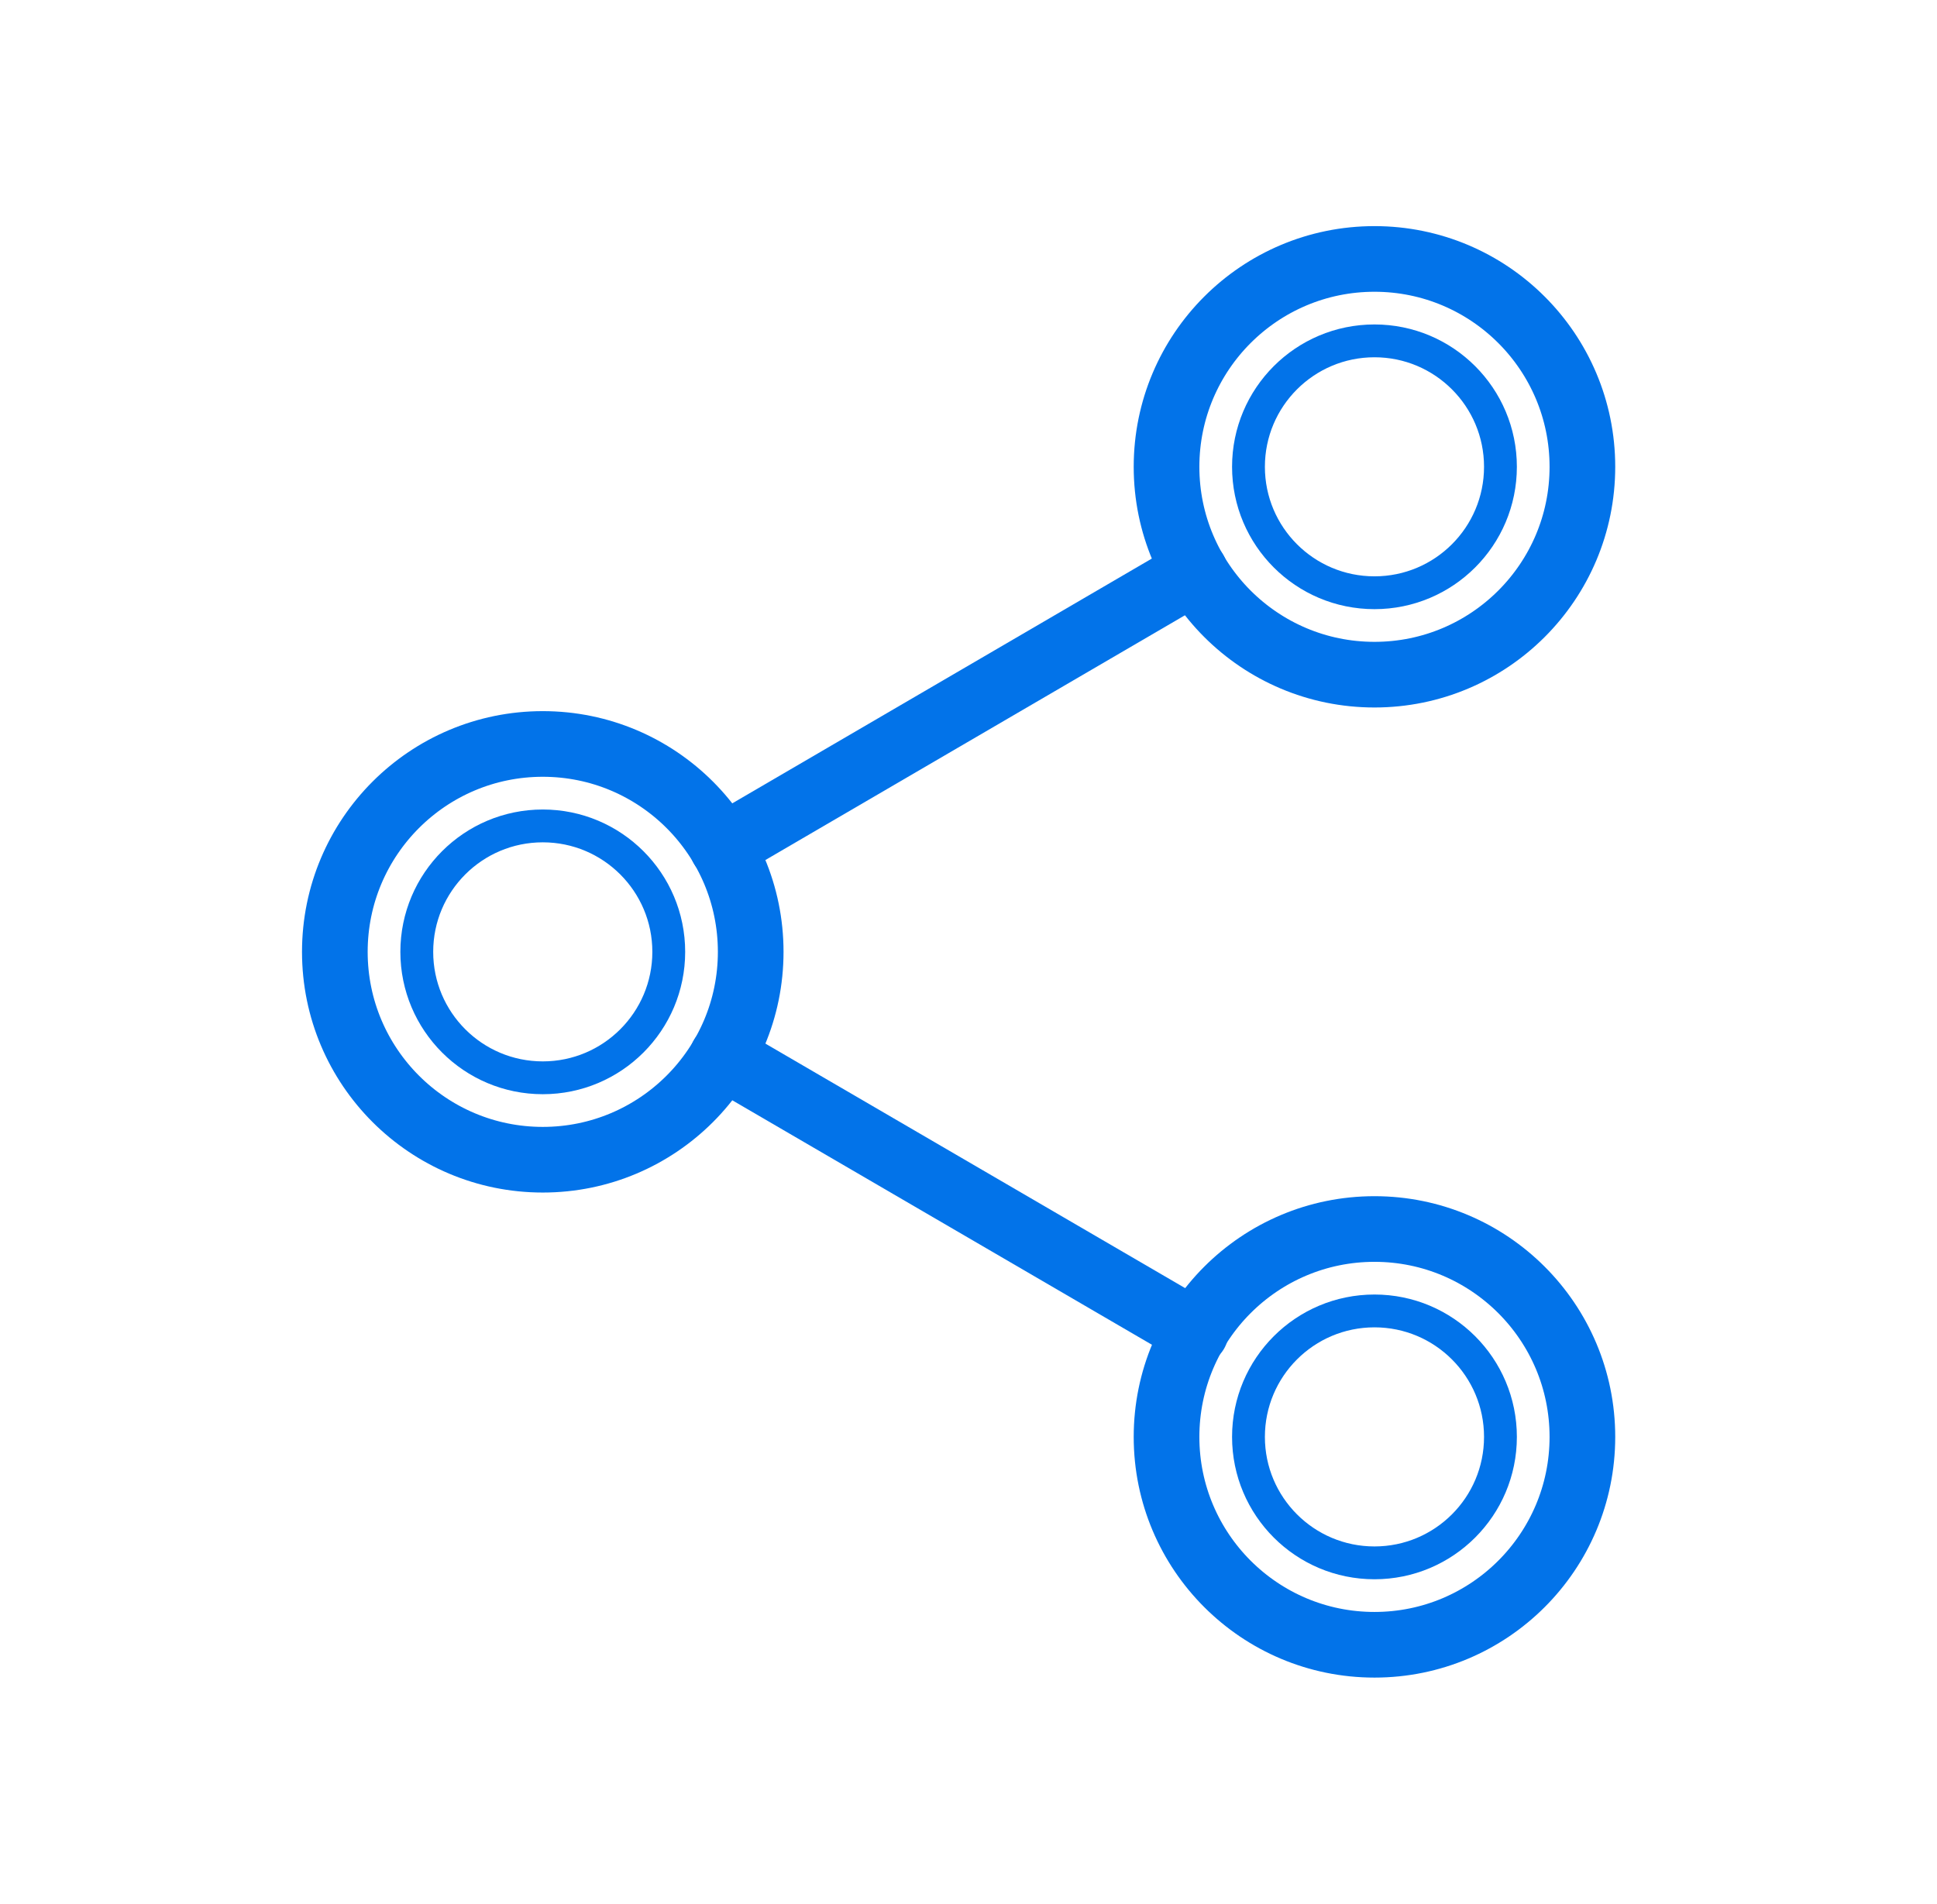
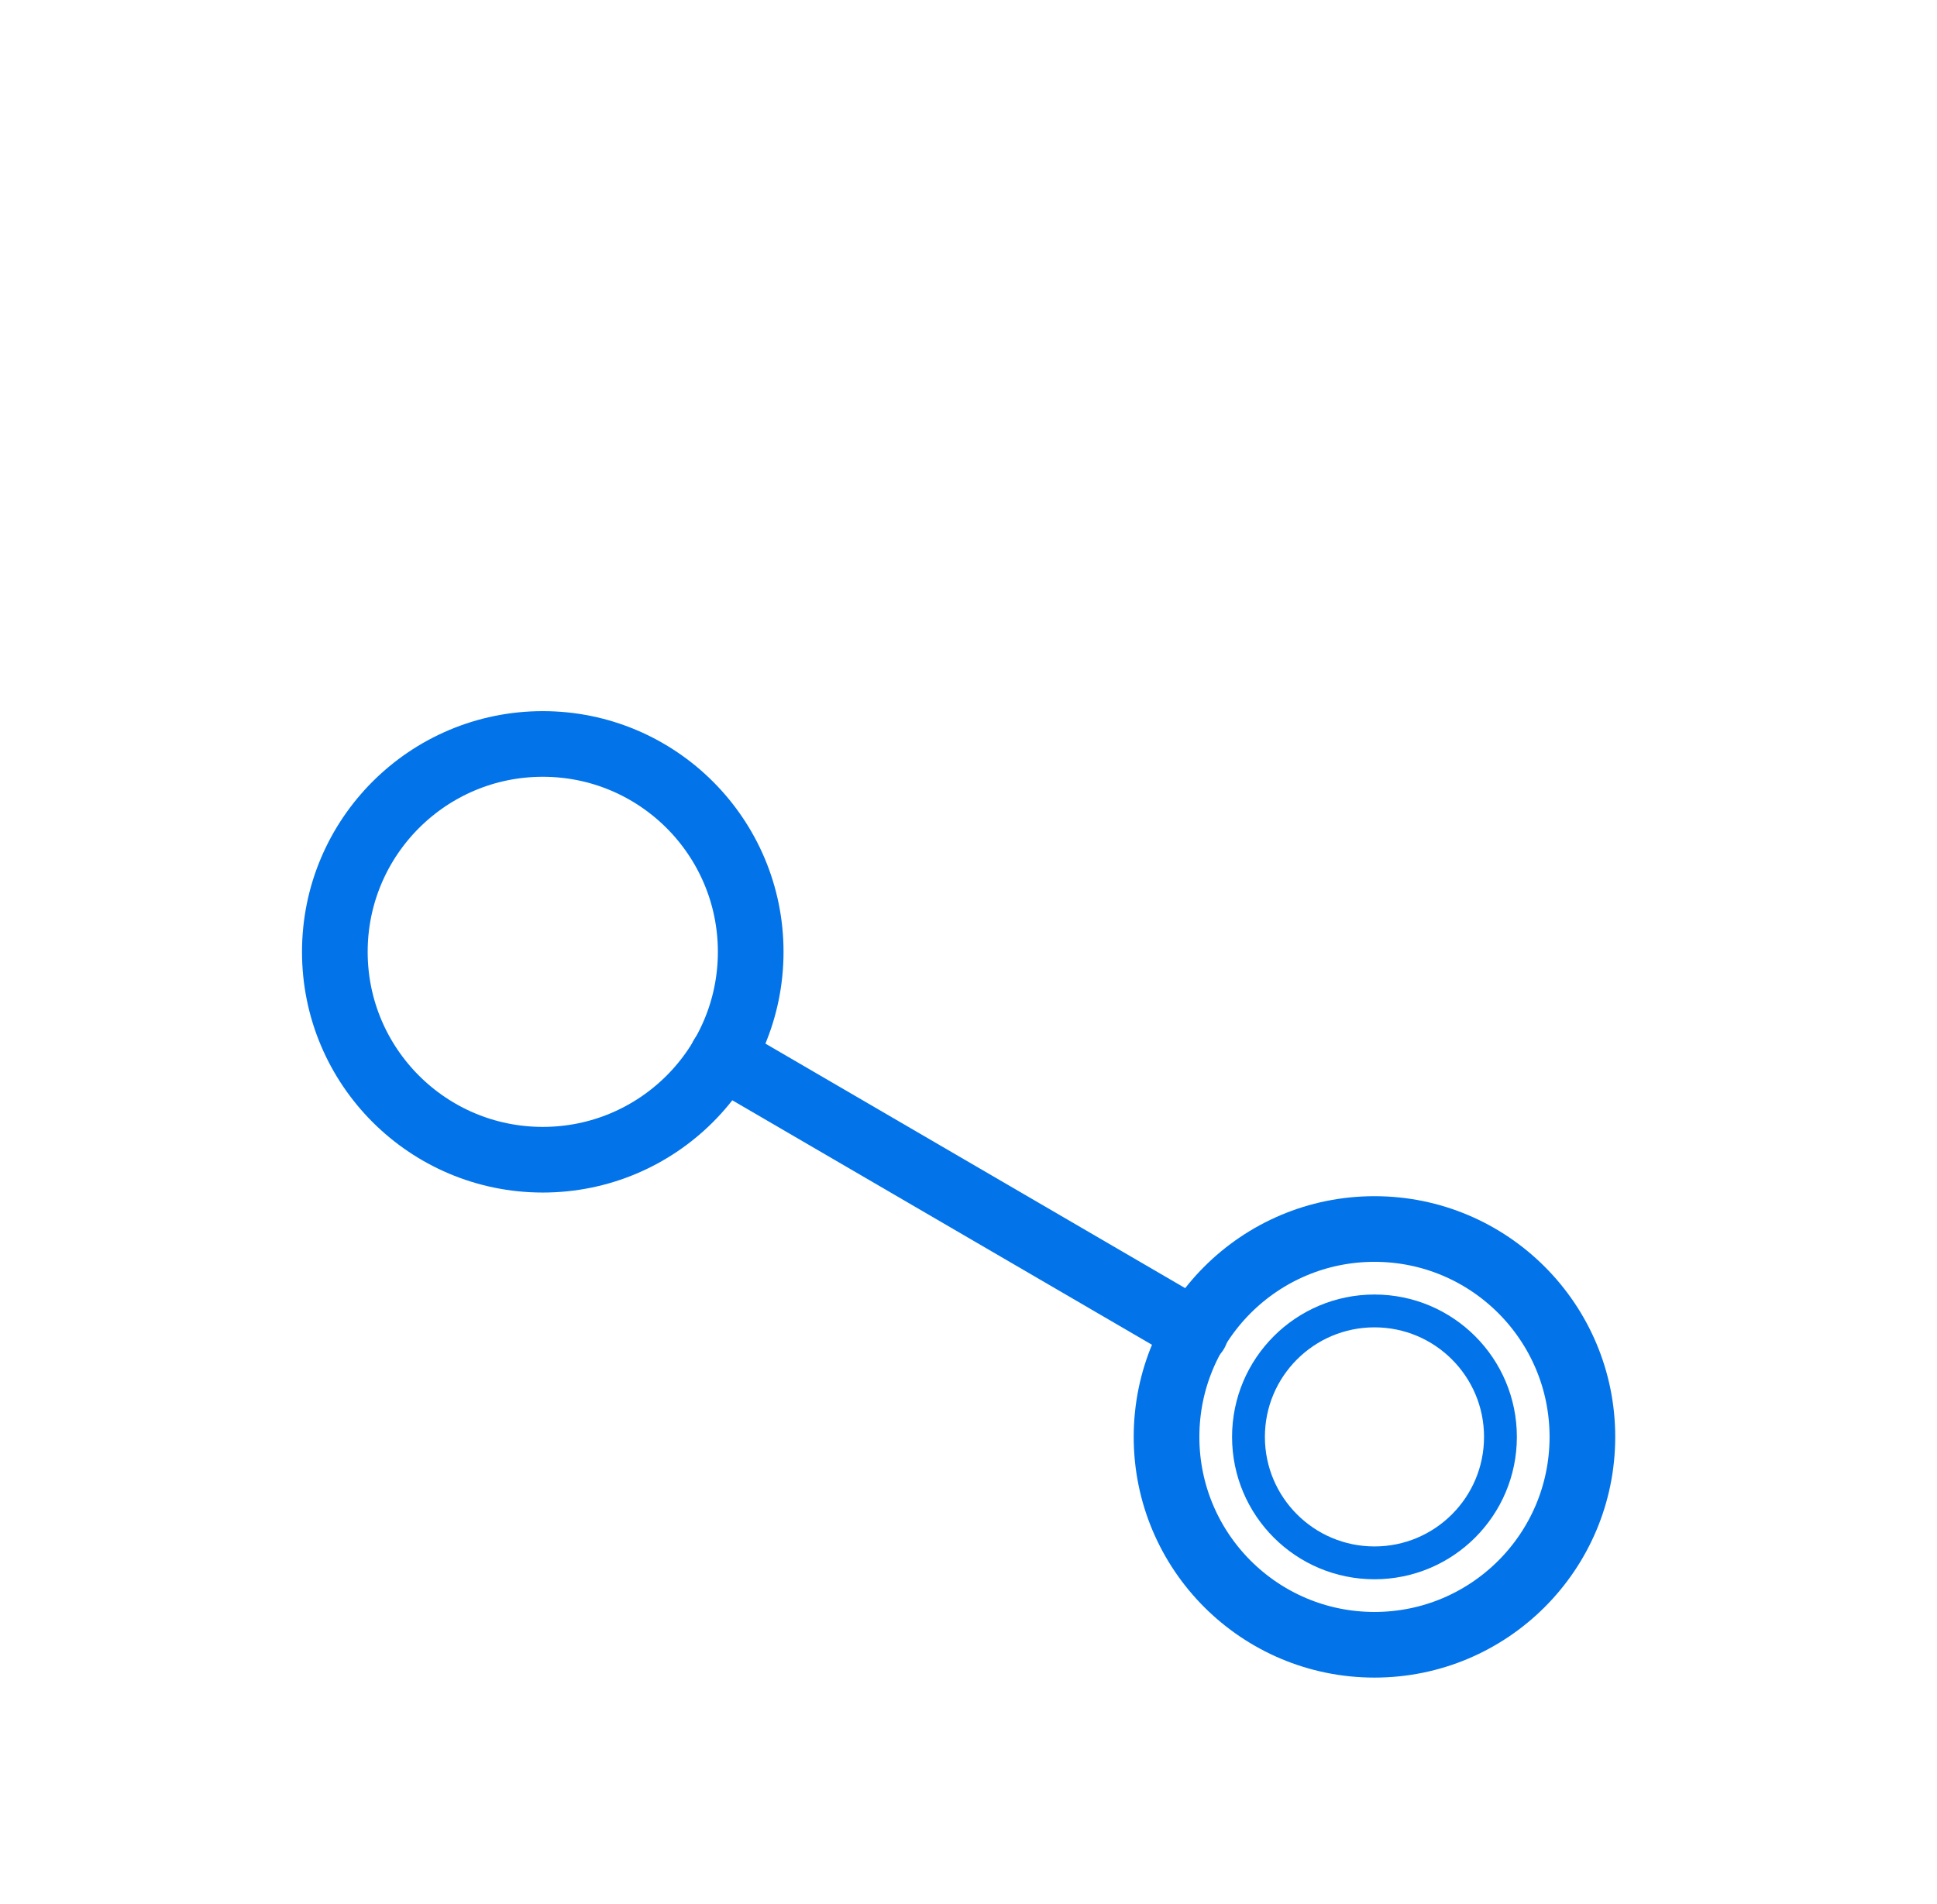
<svg xmlns="http://www.w3.org/2000/svg" width="59" height="58" viewBox="0 0 59 58" fill="none">
-   <path d="M41.866 20.555C45.363 20.555 48.199 17.72 48.199 14.222C48.199 10.724 45.363 7.889 41.866 7.889C38.368 7.889 35.532 10.724 35.532 14.222C35.532 17.72 38.368 20.555 41.866 20.555Z" stroke="#0273E9" stroke-width="2" stroke-linecap="round" stroke-linejoin="round" />
-   <path d="M45.703 14.222C45.703 16.341 43.985 18.059 41.866 18.059C39.746 18.059 38.028 16.341 38.028 14.222C38.028 12.103 39.746 10.385 41.866 10.385C43.985 10.385 45.703 12.103 45.703 14.222Z" stroke="#0273E9" stroke-linecap="round" stroke-linejoin="round" />
-   <path d="M20.37 29C20.37 31.119 18.652 32.837 16.533 32.837C14.413 32.837 12.695 31.119 12.695 29C12.695 26.881 14.413 25.163 16.533 25.163C18.652 25.163 20.37 26.881 20.37 29Z" stroke="#0273E9" stroke-linecap="round" stroke-linejoin="round" />
  <path d="M45.703 43.778C45.703 45.897 43.985 47.615 41.866 47.615C39.746 47.615 38.028 45.897 38.028 43.778C38.028 41.658 39.746 39.94 41.866 39.94C43.985 39.94 45.703 41.658 45.703 43.778Z" stroke="#0273E9" stroke-linecap="round" stroke-linejoin="round" />
  <path d="M16.533 35.333C20.03 35.333 22.866 32.498 22.866 29C22.866 25.502 20.03 22.666 16.533 22.666C13.035 22.666 10.199 25.502 10.199 29C10.199 32.498 13.035 35.333 16.533 35.333Z" stroke="#0273E9" stroke-width="2" stroke-linecap="round" stroke-linejoin="round" />
  <path d="M41.866 50.111C45.363 50.111 48.199 47.276 48.199 43.778C48.199 40.28 45.363 37.444 41.866 37.444C38.368 37.444 35.532 40.28 35.532 43.778C35.532 47.276 38.368 50.111 41.866 50.111Z" stroke="#0273E9" stroke-width="2" stroke-linecap="round" stroke-linejoin="round" />
  <path d="M22 32.187L36.419 40.589" stroke="#0273E9" stroke-width="2" stroke-linecap="round" stroke-linejoin="round" />
-   <path d="M36.398 17.409L22 25.811" stroke="#0273E9" stroke-width="2" stroke-linecap="round" stroke-linejoin="round" />
</svg>